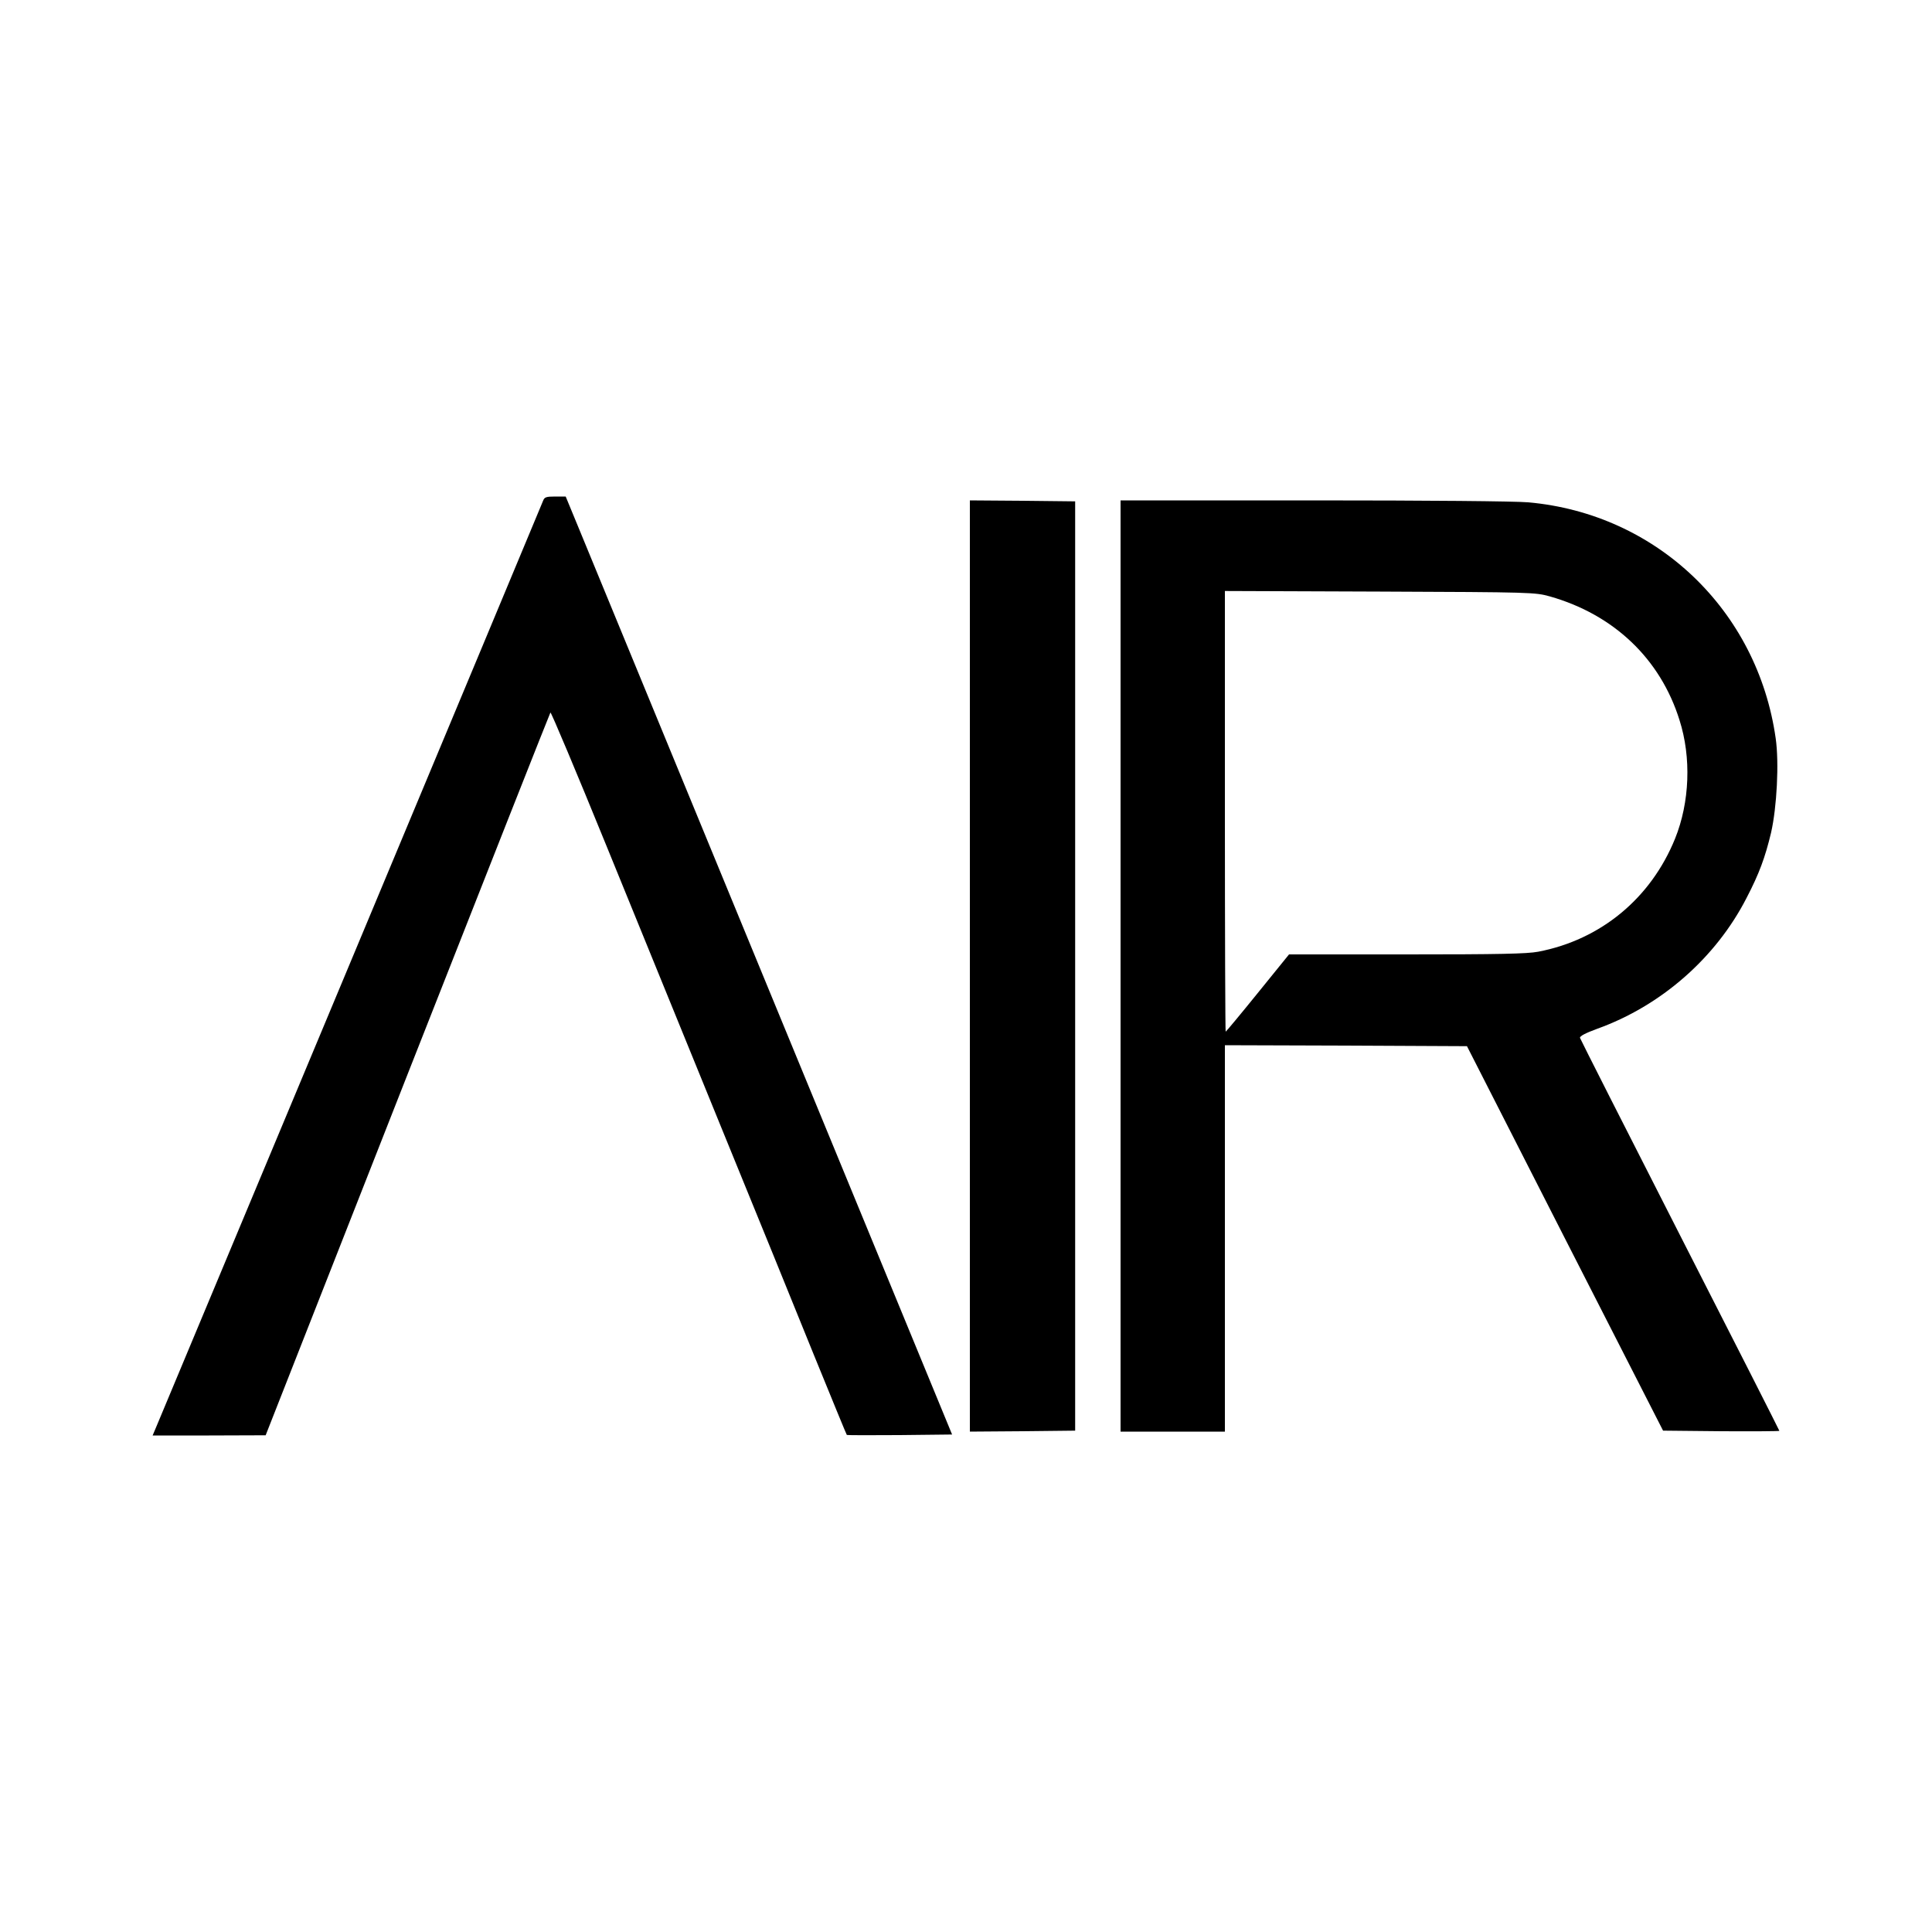
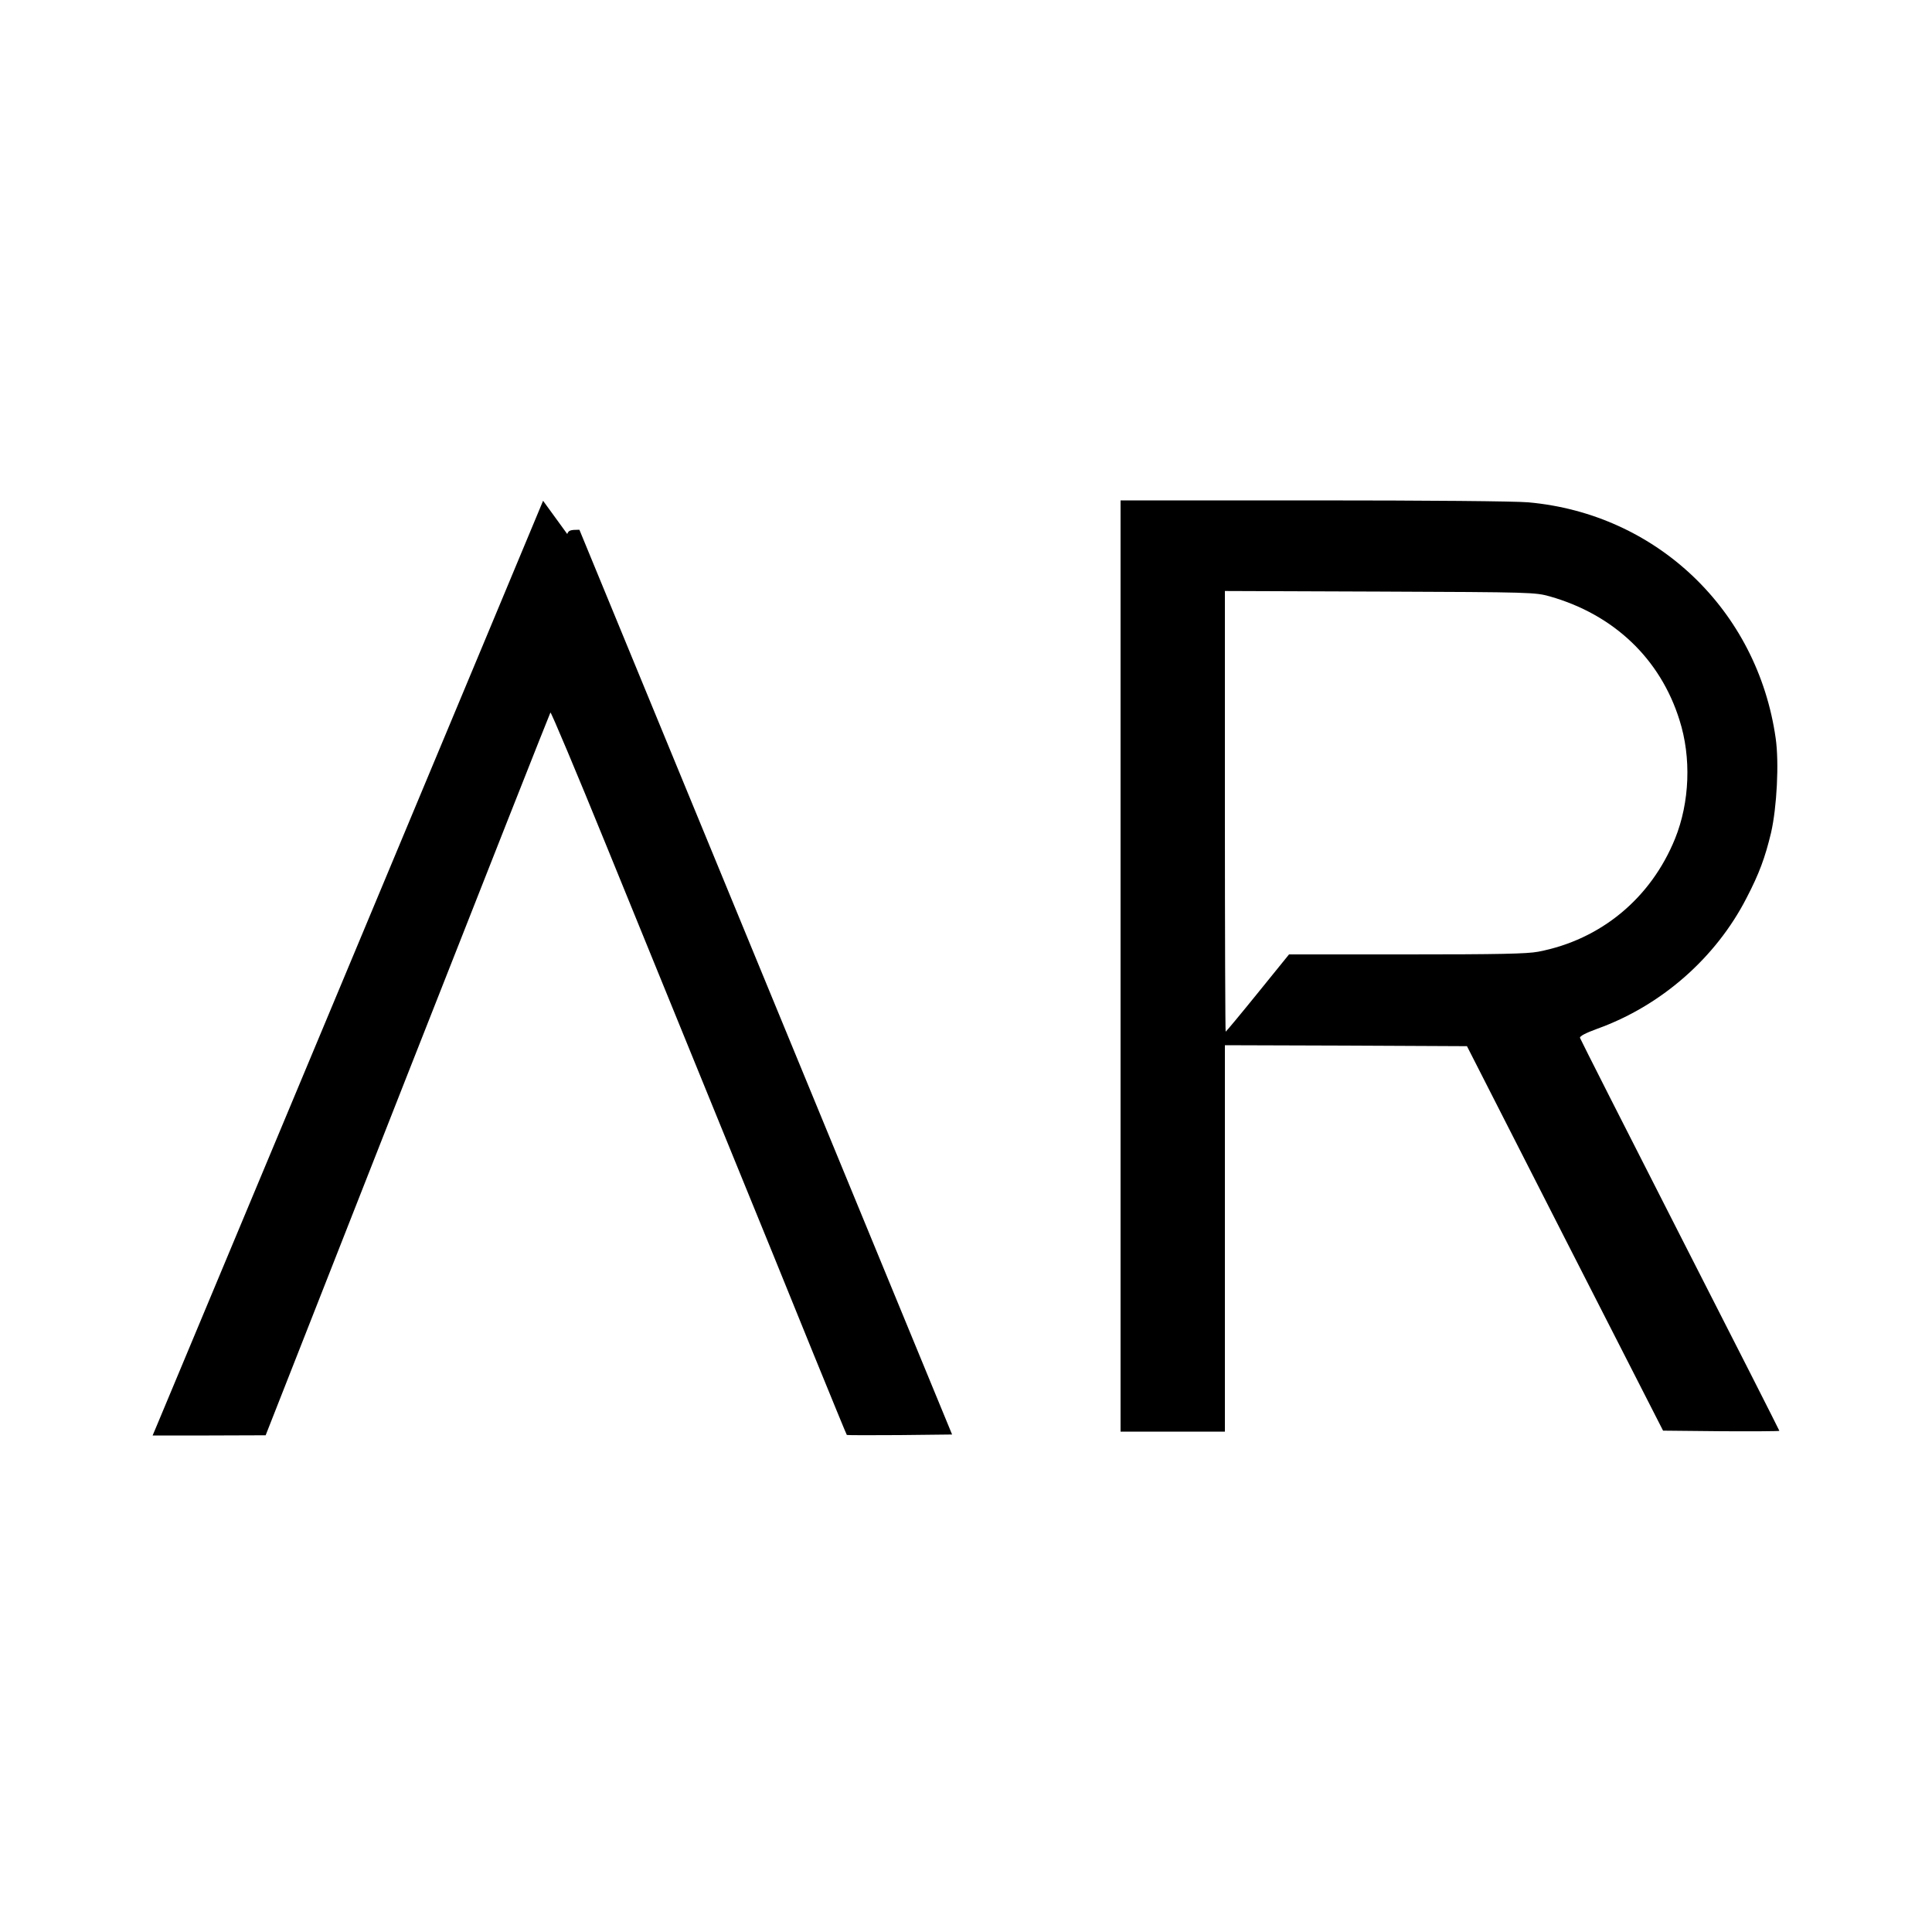
<svg xmlns="http://www.w3.org/2000/svg" version="1.0" width="1000pt" height="1000pt" viewBox="0 0 1000 1000" preserveAspectRatio="xMidYMid meet">
  <g transform="translate(0,1000) scale(0.1,-0.1)" fill="#000000" stroke="none">
-     <path d="M2811 7408 c-7 -19 -1948 -4665 -2005 -4800 l-16 -38 292 0 293 1 734 1867 c404 1027 737 1870 740 1874 3 4 134 -307 290 -690 156 -383 424 -1039 594 -1457 171 -418 386 -946 478 -1174 93 -228 170 -416 172 -418 2 -2 126 -2 274 -1 l271 3 -929 2255 c-511 1240 -961 2333 -1000 2428 l-71 172 -54 0 c-47 0 -56 -3 -63 -22z" />
-     <path d="M5020 5000 l0 -2410 273 2 272 3 0 2405 0 2405 -272 3 -273 2 0 -2410z" />
+     <path d="M2811 7408 c-7 -19 -1948 -4665 -2005 -4800 l-16 -38 292 0 293 1 734 1867 c404 1027 737 1870 740 1874 3 4 134 -307 290 -690 156 -383 424 -1039 594 -1457 171 -418 386 -946 478 -1174 93 -228 170 -416 172 -418 2 -2 126 -2 274 -1 l271 3 -929 2255 c-511 1240 -961 2333 -1000 2428 c-47 0 -56 -3 -63 -22z" />
    <path d="M5800 5000 l0 -2410 270 0 270 0 0 1000 0 1000 626 -2 627 -3 507 -995 508 -995 301 -3 c166 -1 301 0 301 2 0 2 -231 458 -514 1012 -283 555 -516 1015 -518 1022 -2 9 29 25 89 47 331 119 614 367 773 677 66 127 96 209 127 338 30 132 42 361 24 488 -94 664 -617 1163 -1281 1222 -68 6 -520 10 -1112 10 l-998 0 0 -2410z m2222 1913 c331 -94 572 -323 671 -640 62 -194 53 -426 -23 -614 -125 -308 -384 -523 -708 -585 -58 -11 -201 -14 -682 -14 l-608 0 -162 -200 c-89 -110 -164 -200 -166 -200 -2 0 -4 513 -4 1140 l0 1141 803 -3 c790 -3 803 -4 879 -25z" />
  </g>
</svg>